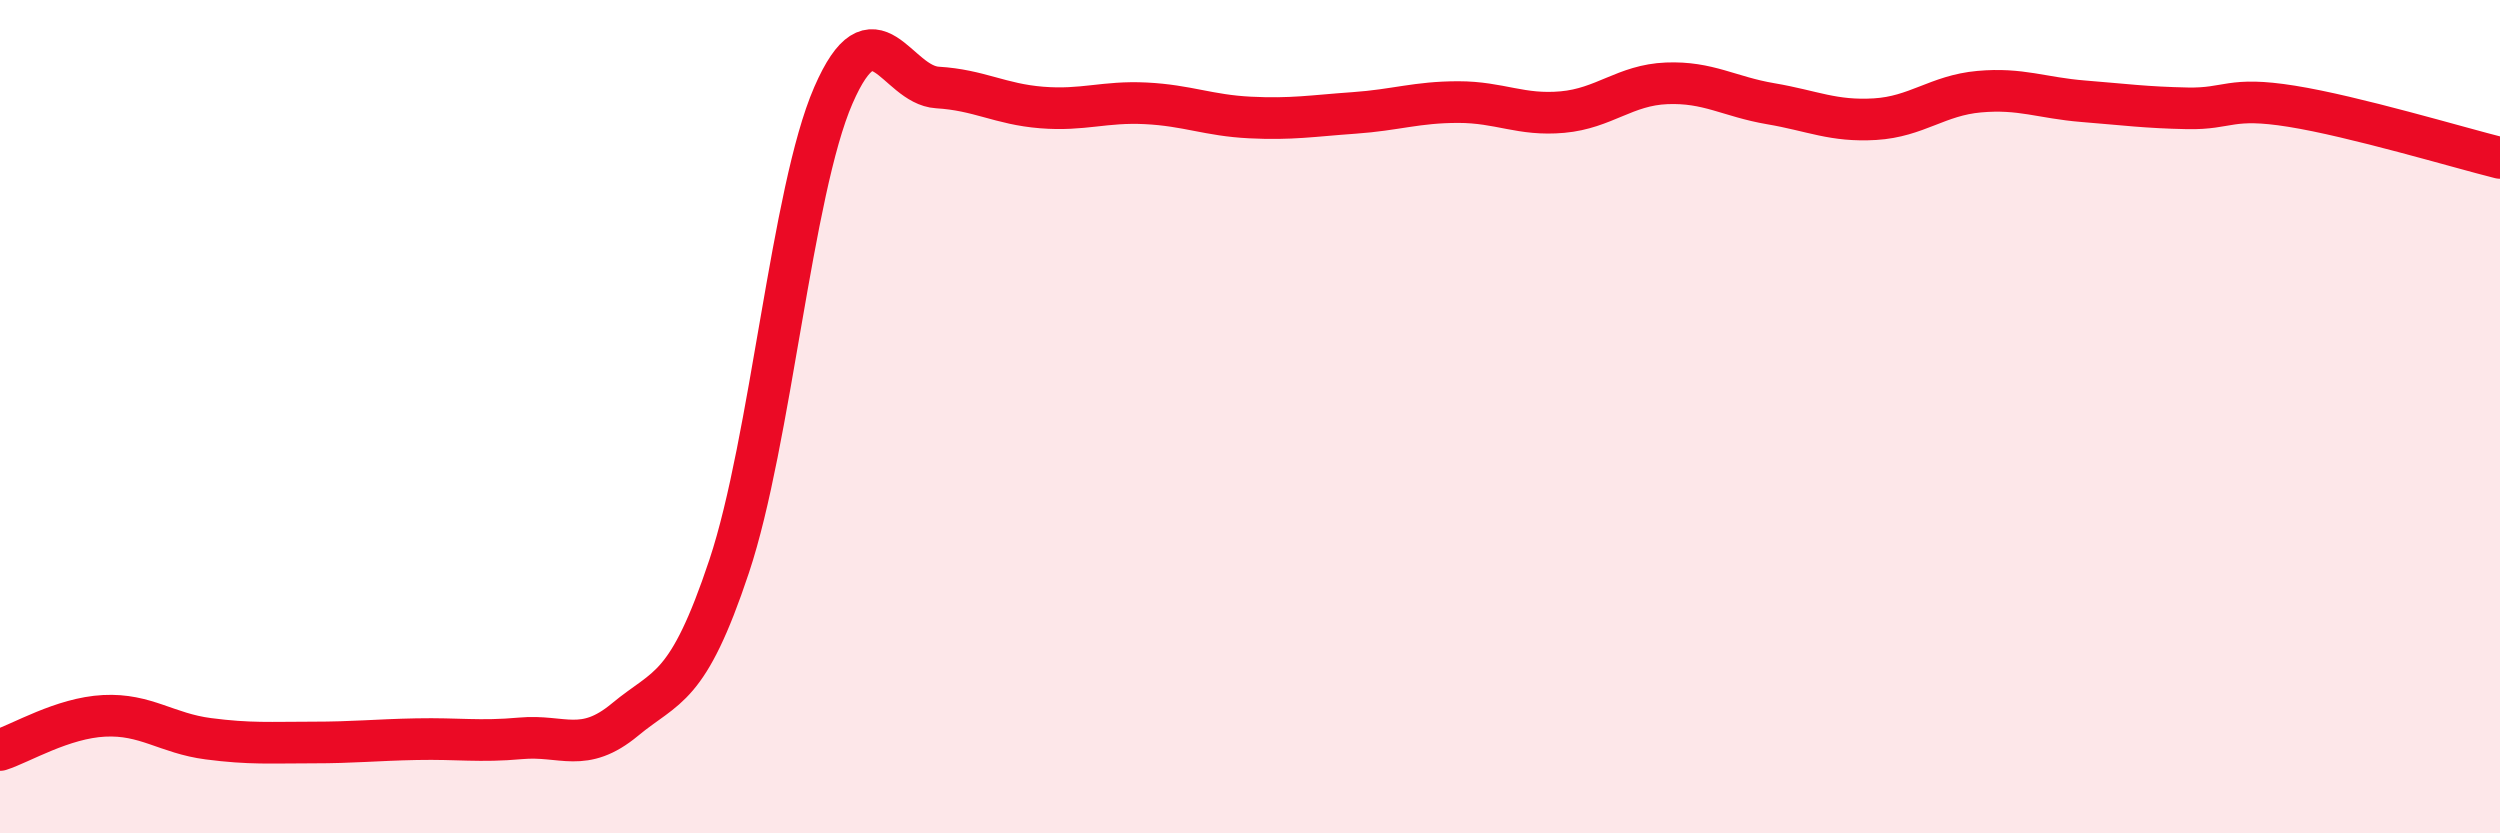
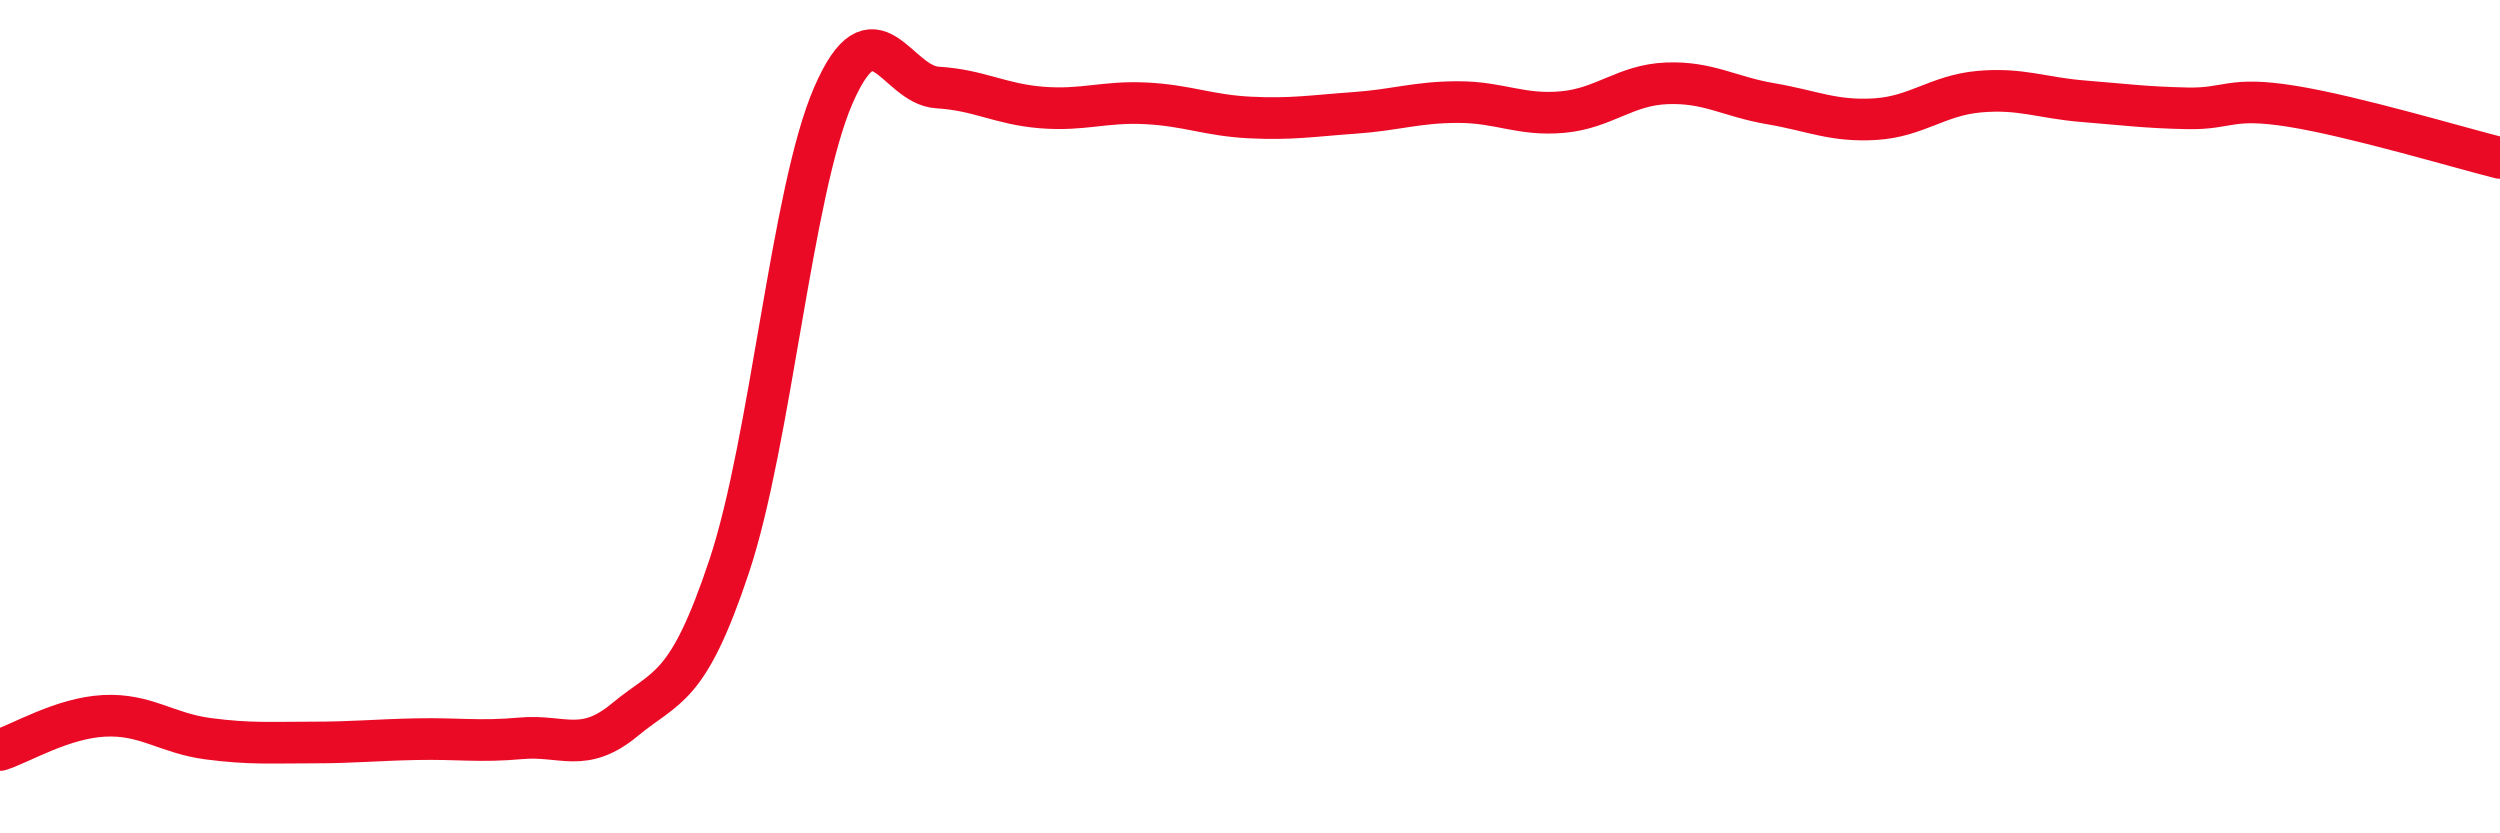
<svg xmlns="http://www.w3.org/2000/svg" width="60" height="20" viewBox="0 0 60 20">
-   <path d="M 0,18 C 0.5,17.84 1.5,17.23 2.5,17.18 C 3.5,17.13 4,17.6 5,17.73 C 6,17.86 6.5,17.82 7.5,17.82 C 8.5,17.82 9,17.76 10,17.74 C 11,17.72 11.5,17.81 12.5,17.72 C 13.5,17.63 14,18.1 15,17.27 C 16,16.44 16.5,16.59 17.5,13.59 C 18.5,10.59 19,4.59 20,2.29 C 21,-0.01 21.5,2.04 22.5,2.1 C 23.5,2.16 24,2.5 25,2.58 C 26,2.66 26.5,2.43 27.5,2.48 C 28.5,2.53 29,2.77 30,2.82 C 31,2.87 31.5,2.78 32.5,2.71 C 33.5,2.64 34,2.45 35,2.45 C 36,2.45 36.5,2.78 37.5,2.69 C 38.5,2.6 39,2.04 40,2 C 41,1.96 41.5,2.32 42.5,2.49 C 43.5,2.66 44,2.92 45,2.86 C 46,2.8 46.5,2.29 47.5,2.2 C 48.5,2.11 49,2.35 50,2.43 C 51,2.51 51.5,2.58 52.5,2.6 C 53.5,2.62 53.5,2.31 55,2.55 C 56.5,2.79 59,3.54 60,3.79L60 20L0 20Z" fill="#EB0A25" opacity="0.1" stroke-linecap="round" stroke-linejoin="round" />
  <path d="M 0,18 C 0.5,17.84 1.5,17.23 2.5,17.18 C 3.5,17.13 4,17.6 5,17.73 C 6,17.86 6.5,17.82 7.5,17.82 C 8.5,17.82 9,17.76 10,17.74 C 11,17.72 11.5,17.81 12.5,17.72 C 13.5,17.63 14,18.1 15,17.27 C 16,16.44 16.5,16.59 17.5,13.59 C 18.5,10.59 19,4.59 20,2.29 C 21,-0.01 21.5,2.04 22.5,2.1 C 23.5,2.16 24,2.5 25,2.58 C 26,2.66 26.5,2.43 27.5,2.48 C 28.5,2.53 29,2.77 30,2.82 C 31,2.87 31.5,2.78 32.5,2.71 C 33.5,2.64 34,2.45 35,2.45 C 36,2.45 36.5,2.78 37.5,2.69 C 38.5,2.6 39,2.04 40,2 C 41,1.96 41.5,2.32 42.5,2.49 C 43.5,2.66 44,2.92 45,2.86 C 46,2.8 46.5,2.29 47.5,2.2 C 48.5,2.11 49,2.35 50,2.43 C 51,2.51 51.5,2.58 52.5,2.6 C 53.5,2.62 53.5,2.31 55,2.55 C 56.5,2.79 59,3.54 60,3.79" stroke="#EB0A25" stroke-width="1" fill="none" stroke-linecap="round" stroke-linejoin="round" />
</svg>